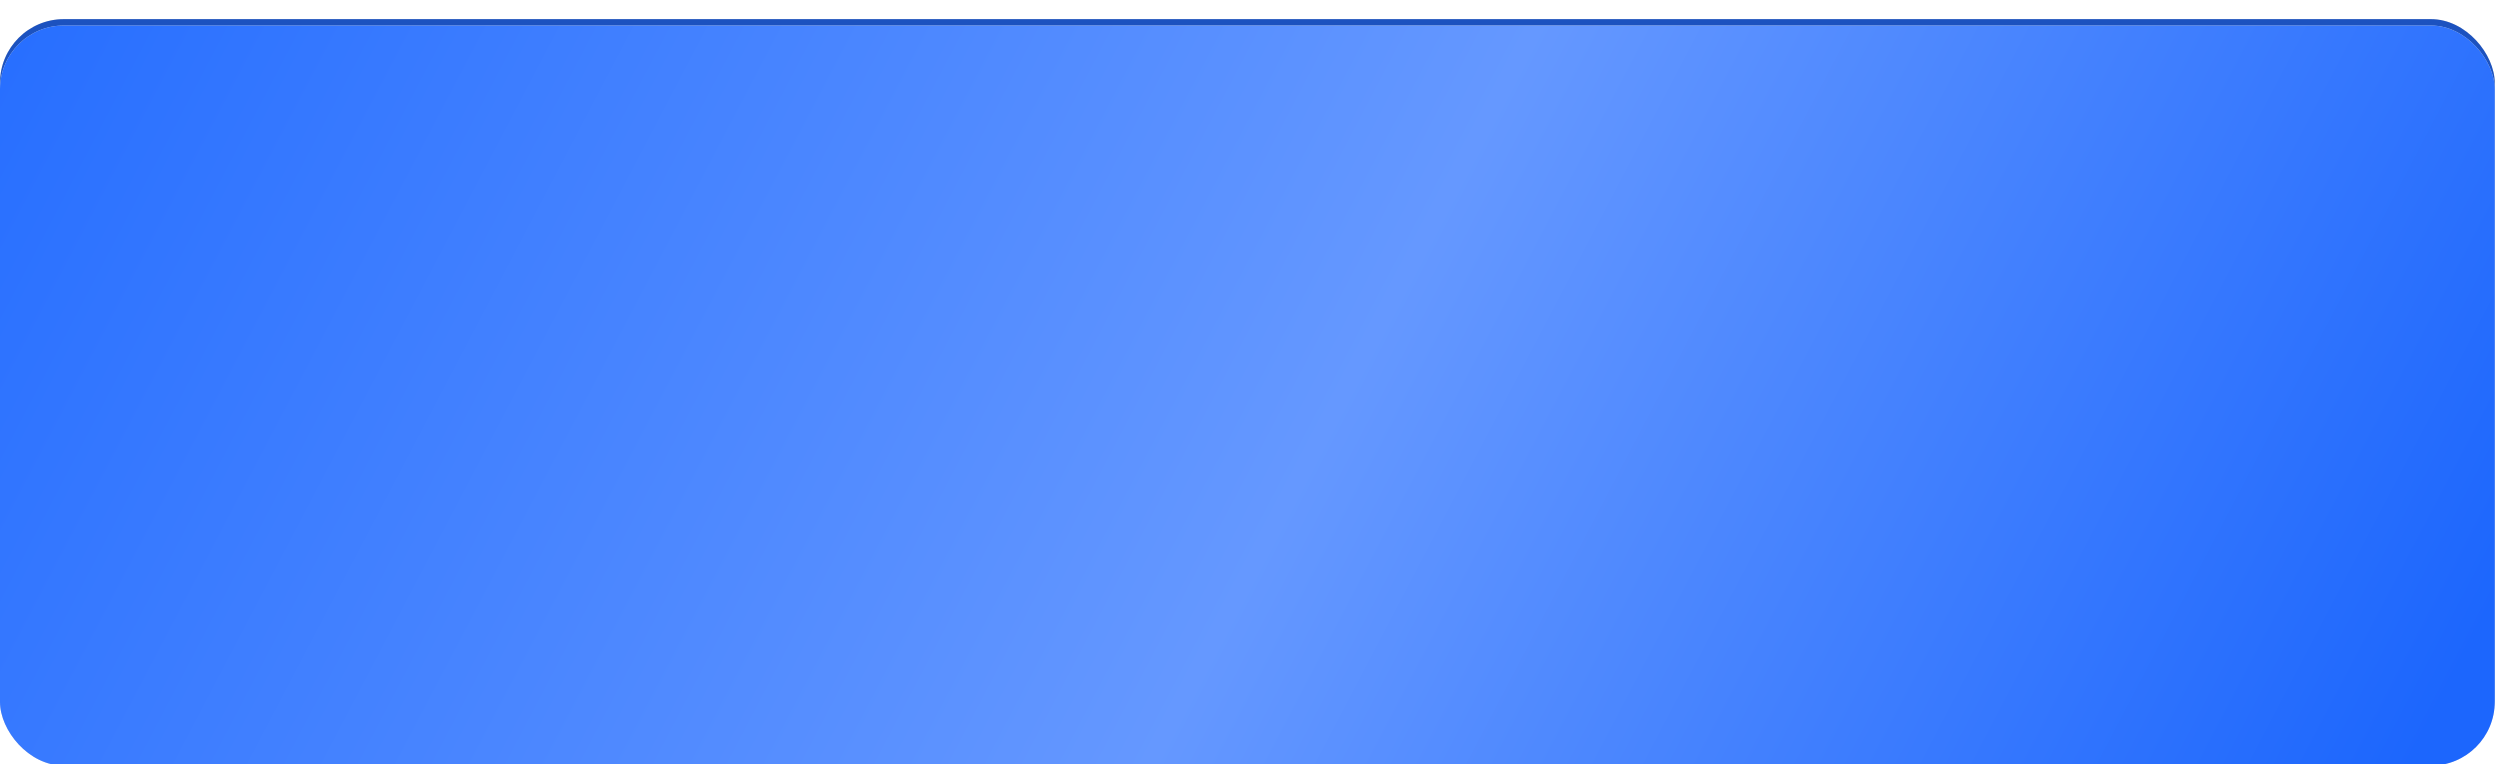
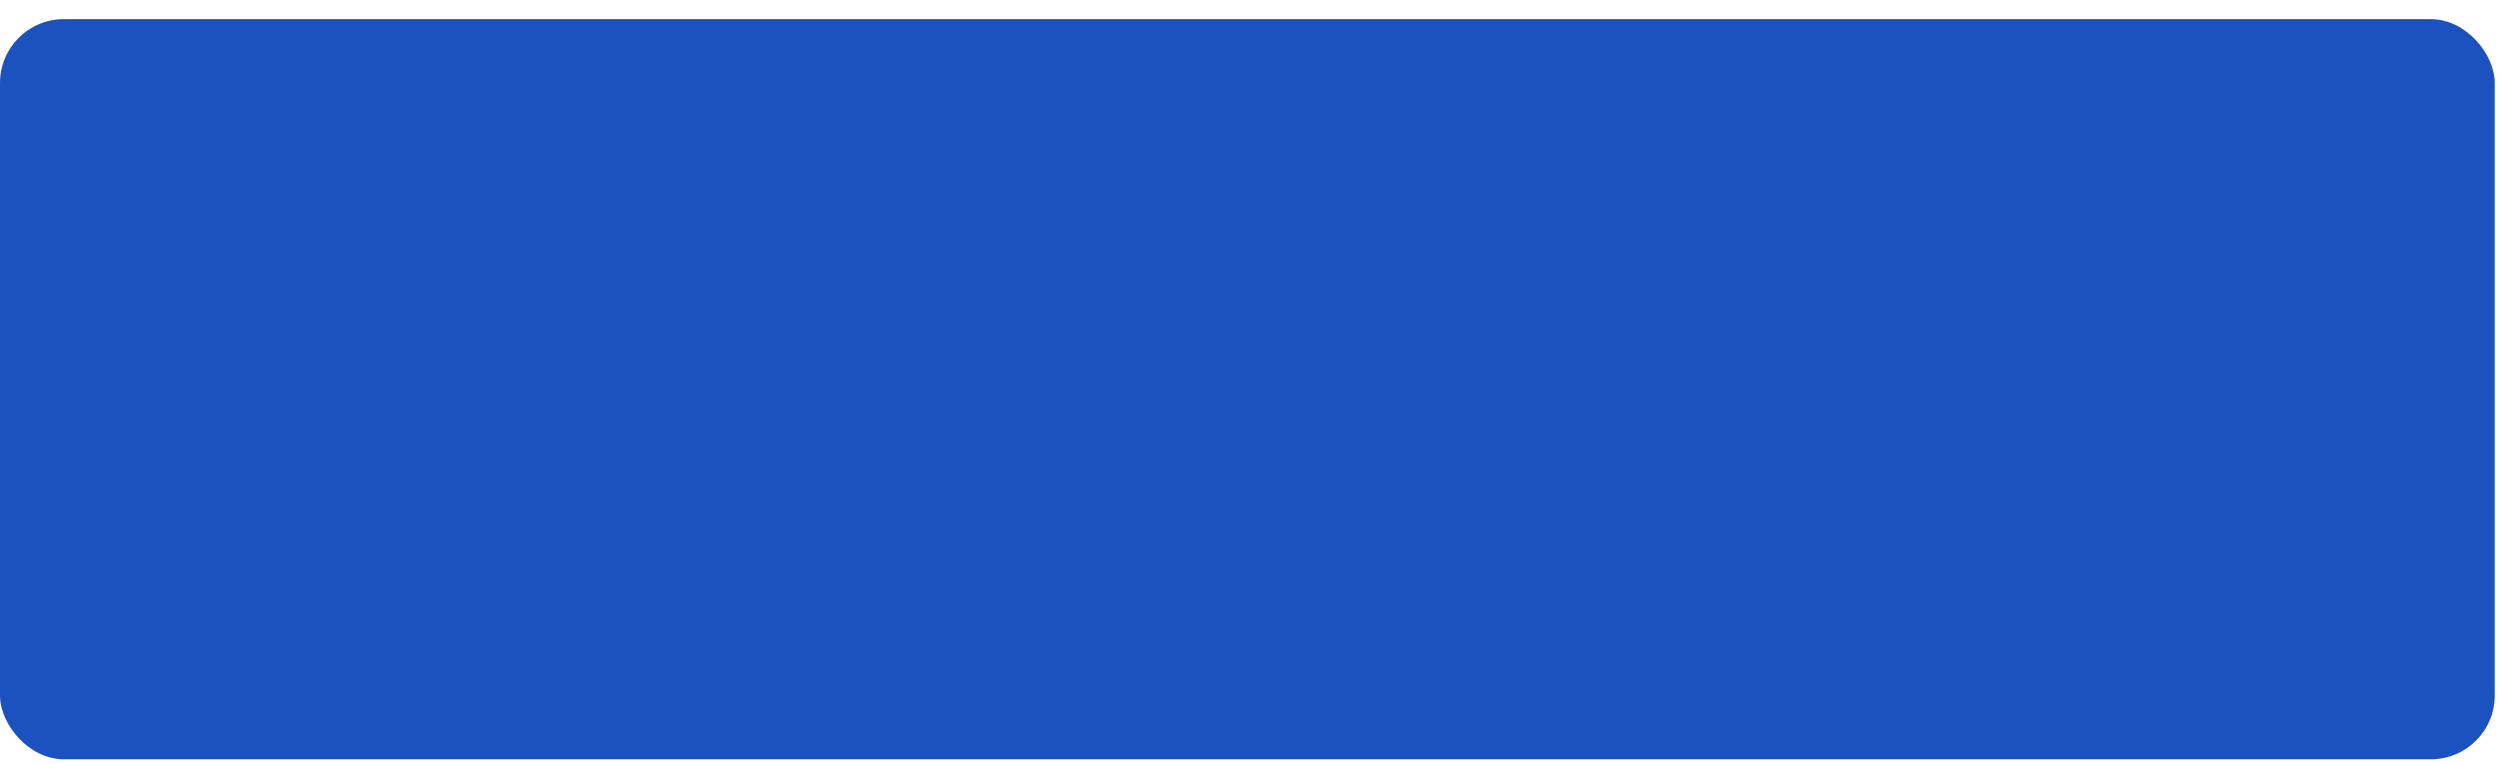
<svg xmlns="http://www.w3.org/2000/svg" width="409" height="125" viewBox="0 0 409 125" fill="none">
-   <rect y="3.132" width="408.14" height="121.085" rx="10.438" fill="#D9D9D9" />
  <rect y="3.132" width="408.14" height="121.085" rx="10.438" fill="#1C52BF" />
  <g filter="url(#filter0_i_58_104)">
-     <rect width="408.14" height="121.085" rx="10.438" fill="#D9D9D9" />
-     <rect width="408.14" height="121.085" rx="10.438" fill="url(#paint0_linear_58_104)" />
-   </g>
+     </g>
  <defs>
    <filter id="filter0_i_58_104" x="0" y="0" width="408.14" height="125.26" filterUnits="userSpaceOnUse" color-interpolation-filters="sRGB">
      <feFlood flood-opacity="0" result="BackgroundImageFix" />
      <feBlend mode="normal" in="SourceGraphic" in2="BackgroundImageFix" result="shape" />
      <feColorMatrix in="SourceAlpha" type="matrix" values="0 0 0 0 0 0 0 0 0 0 0 0 0 0 0 0 0 0 127 0" result="hardAlpha" />
      <feOffset dy="4.175" />
      <feGaussianBlur stdDeviation="2.088" />
      <feComposite in2="hardAlpha" operator="arithmetic" k2="-1" k3="1" />
      <feColorMatrix type="matrix" values="0 0 0 0 0.691 0 0 0 0 0.614 0 0 0 0 1 0 0 0 0.48 0" />
      <feBlend mode="normal" in2="shape" result="effect1_innerShadow_58_104" />
    </filter>
    <linearGradient id="paint0_linear_58_104" x1="390.119" y1="129.436" x2="-3.913" y2="-76.927" gradientUnits="userSpaceOnUse">
      <stop stop-color="#1C66FD" />
      <stop offset="0.411" stop-color="#6598FF" />
      <stop offset="1" stop-color="#1C67FF" />
    </linearGradient>
  </defs>
</svg>